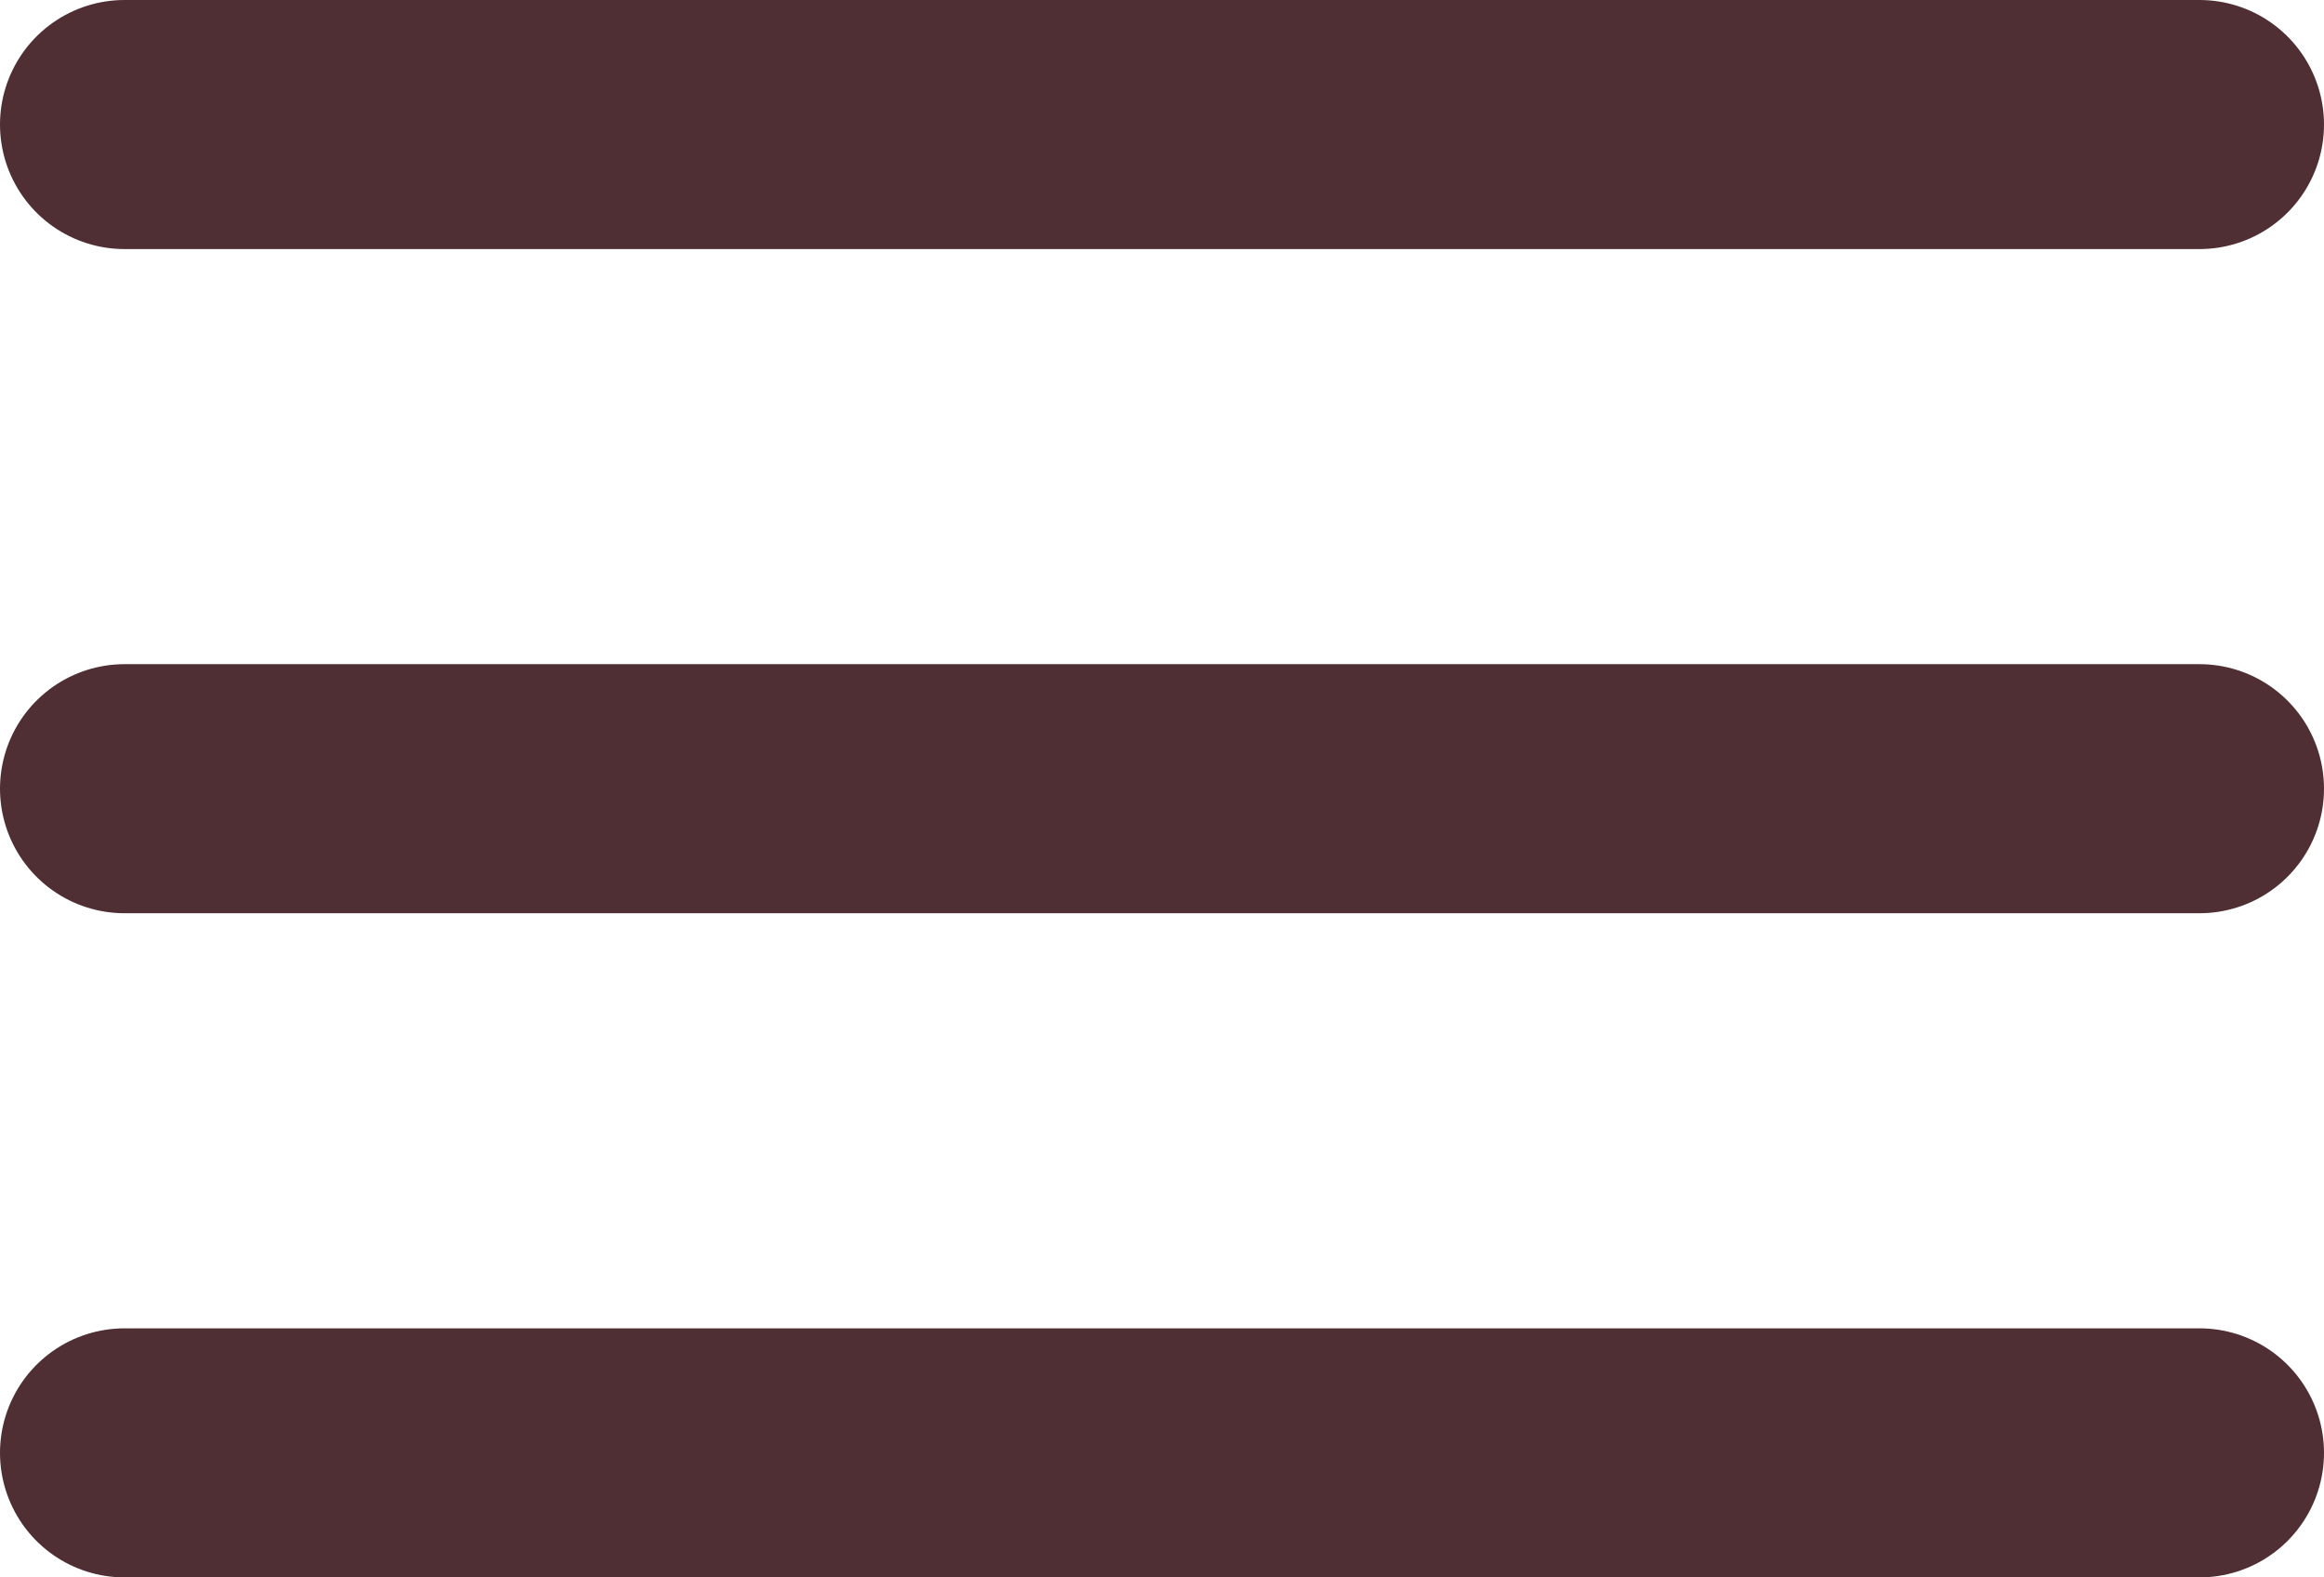
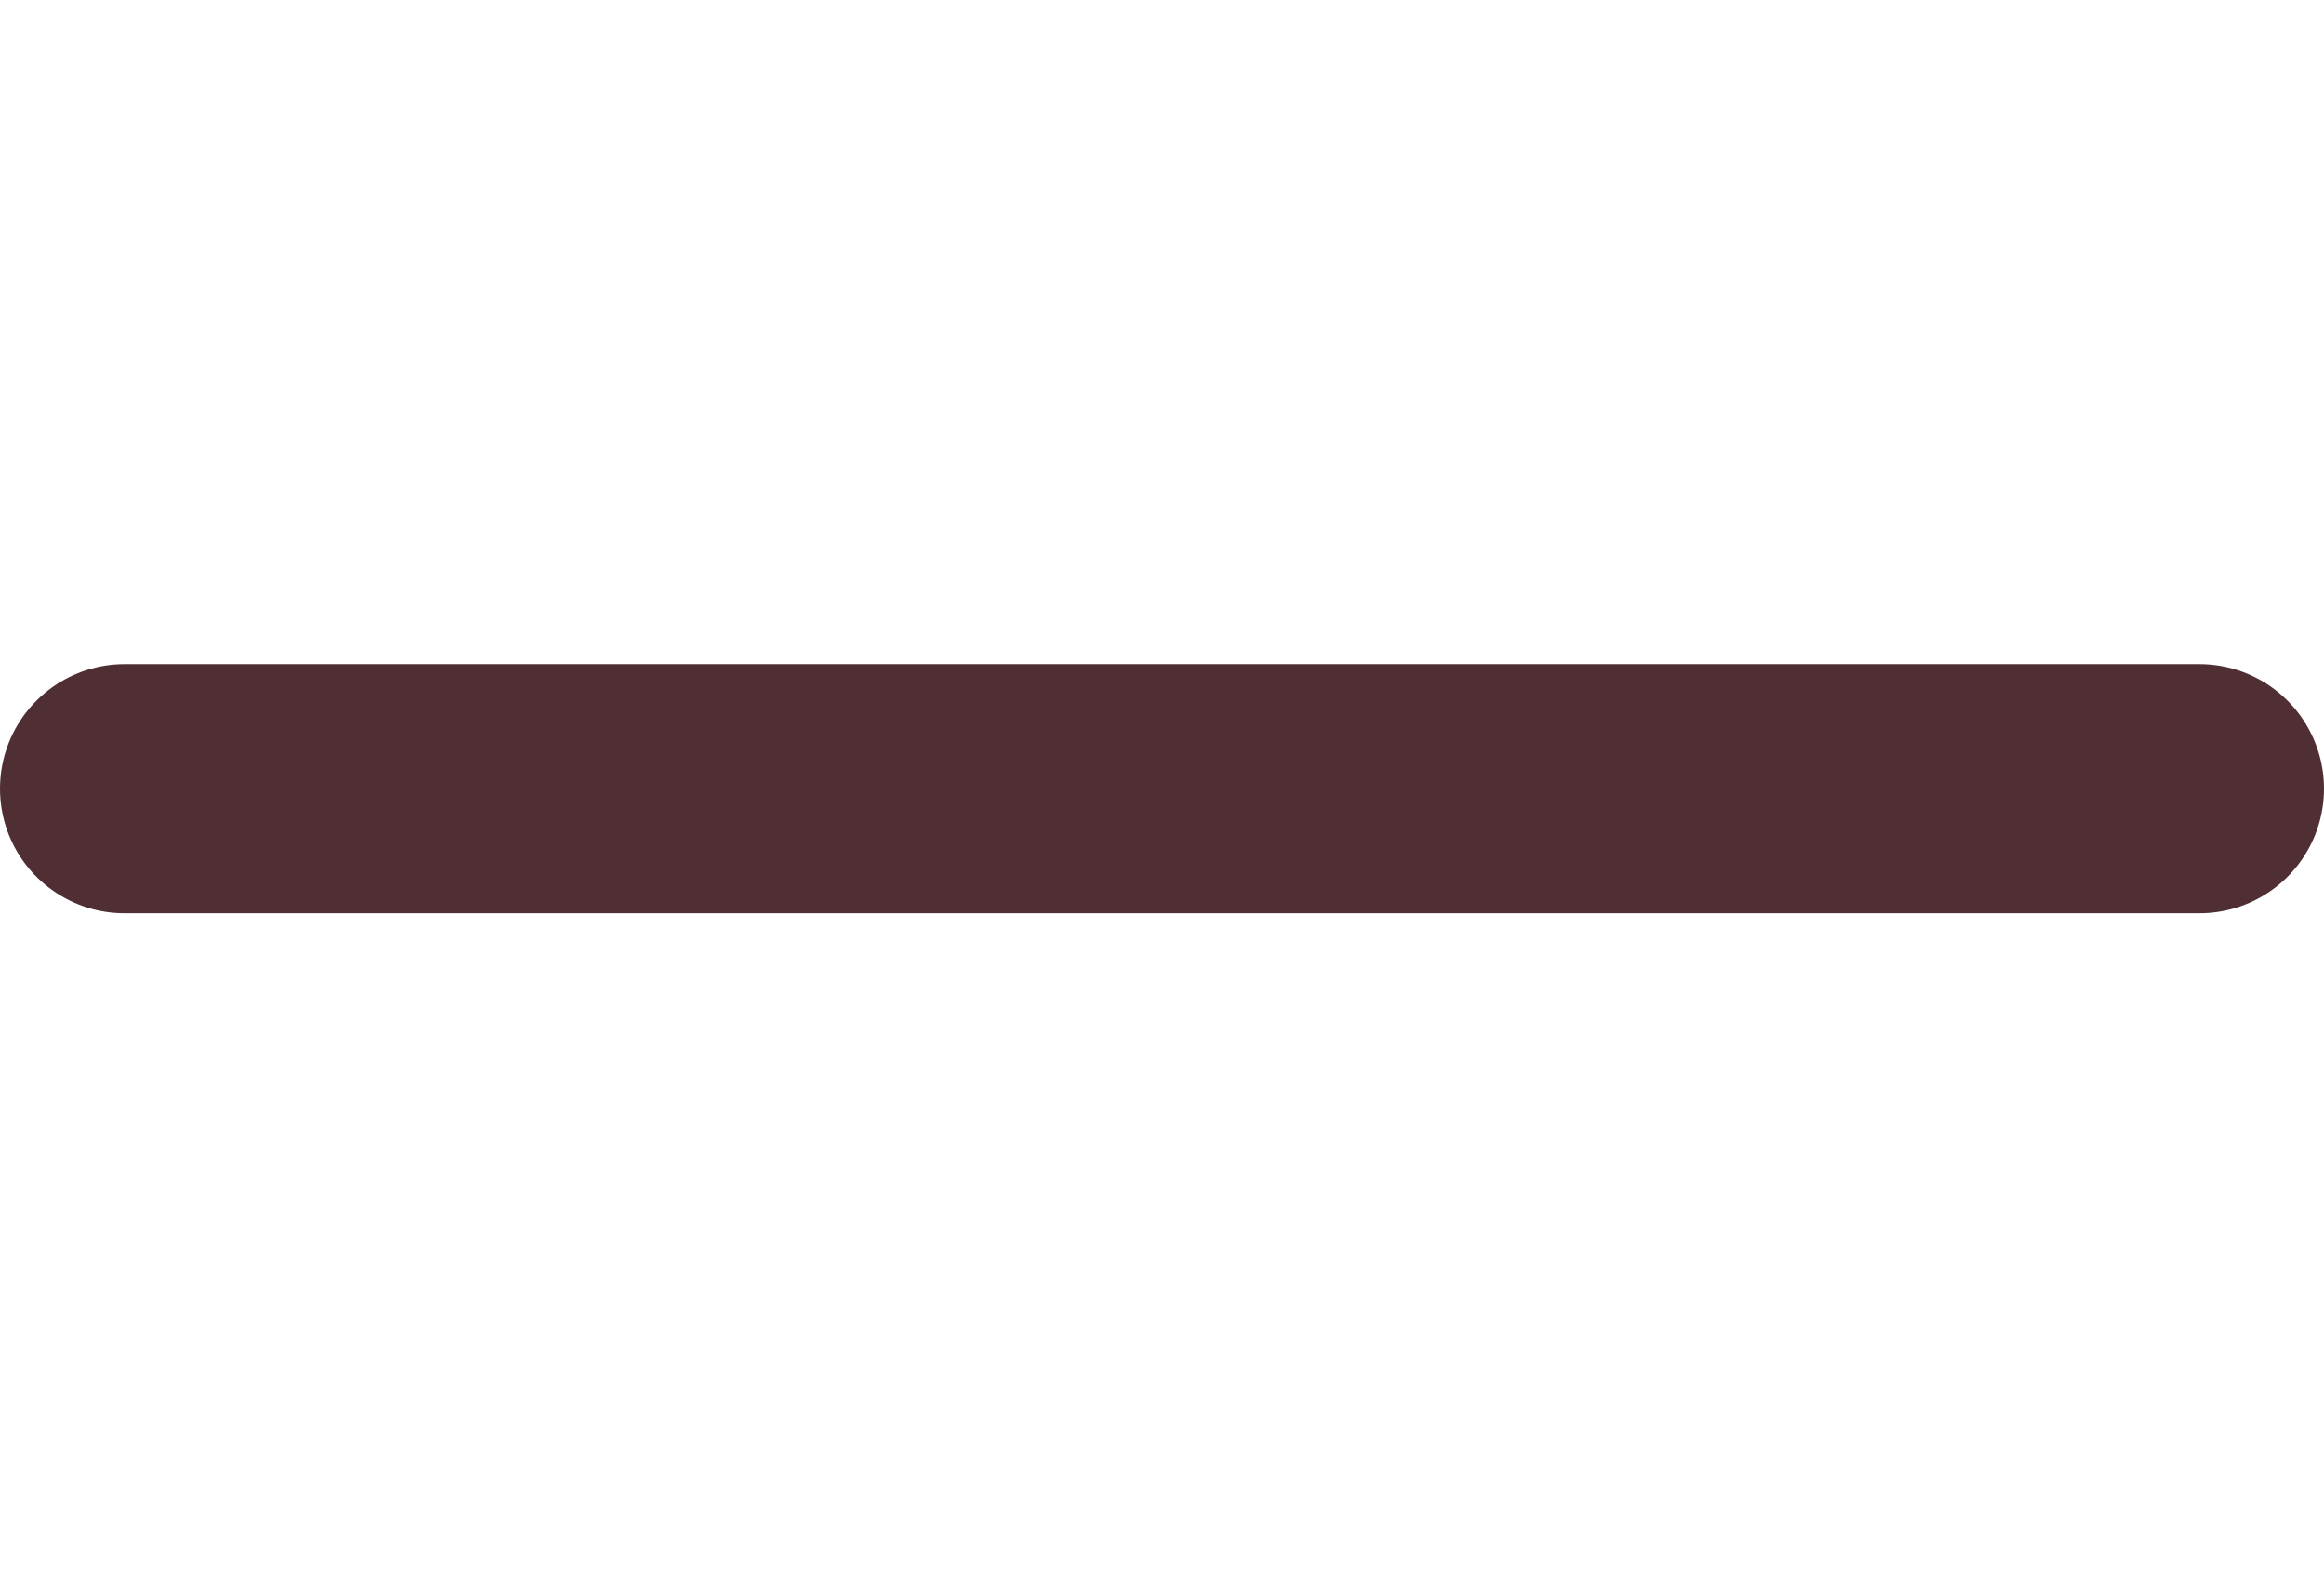
<svg xmlns="http://www.w3.org/2000/svg" width="28" height="19" viewBox="0 0 28 19">
  <defs>
    <style>
      .cls-1 {
        fill: none;
        stroke: #4f2e34;
        stroke-linecap: round;
        stroke-width: 3px;
      }
    </style>
  </defs>
  <g id="Grupo_289" data-name="Grupo 289" transform="translate(-9911.5 -3748.5)">
-     <line id="Line_1" data-name="Line 1" class="cls-1" x2="25" transform="translate(9913 3750)" />
    <line id="Line_2" data-name="Line 2" class="cls-1" x2="25" transform="translate(9913 3758)" />
-     <line id="Line_2-2" data-name="Line 2" class="cls-1" x2="25" transform="translate(9913 3766)" />
  </g>
</svg>